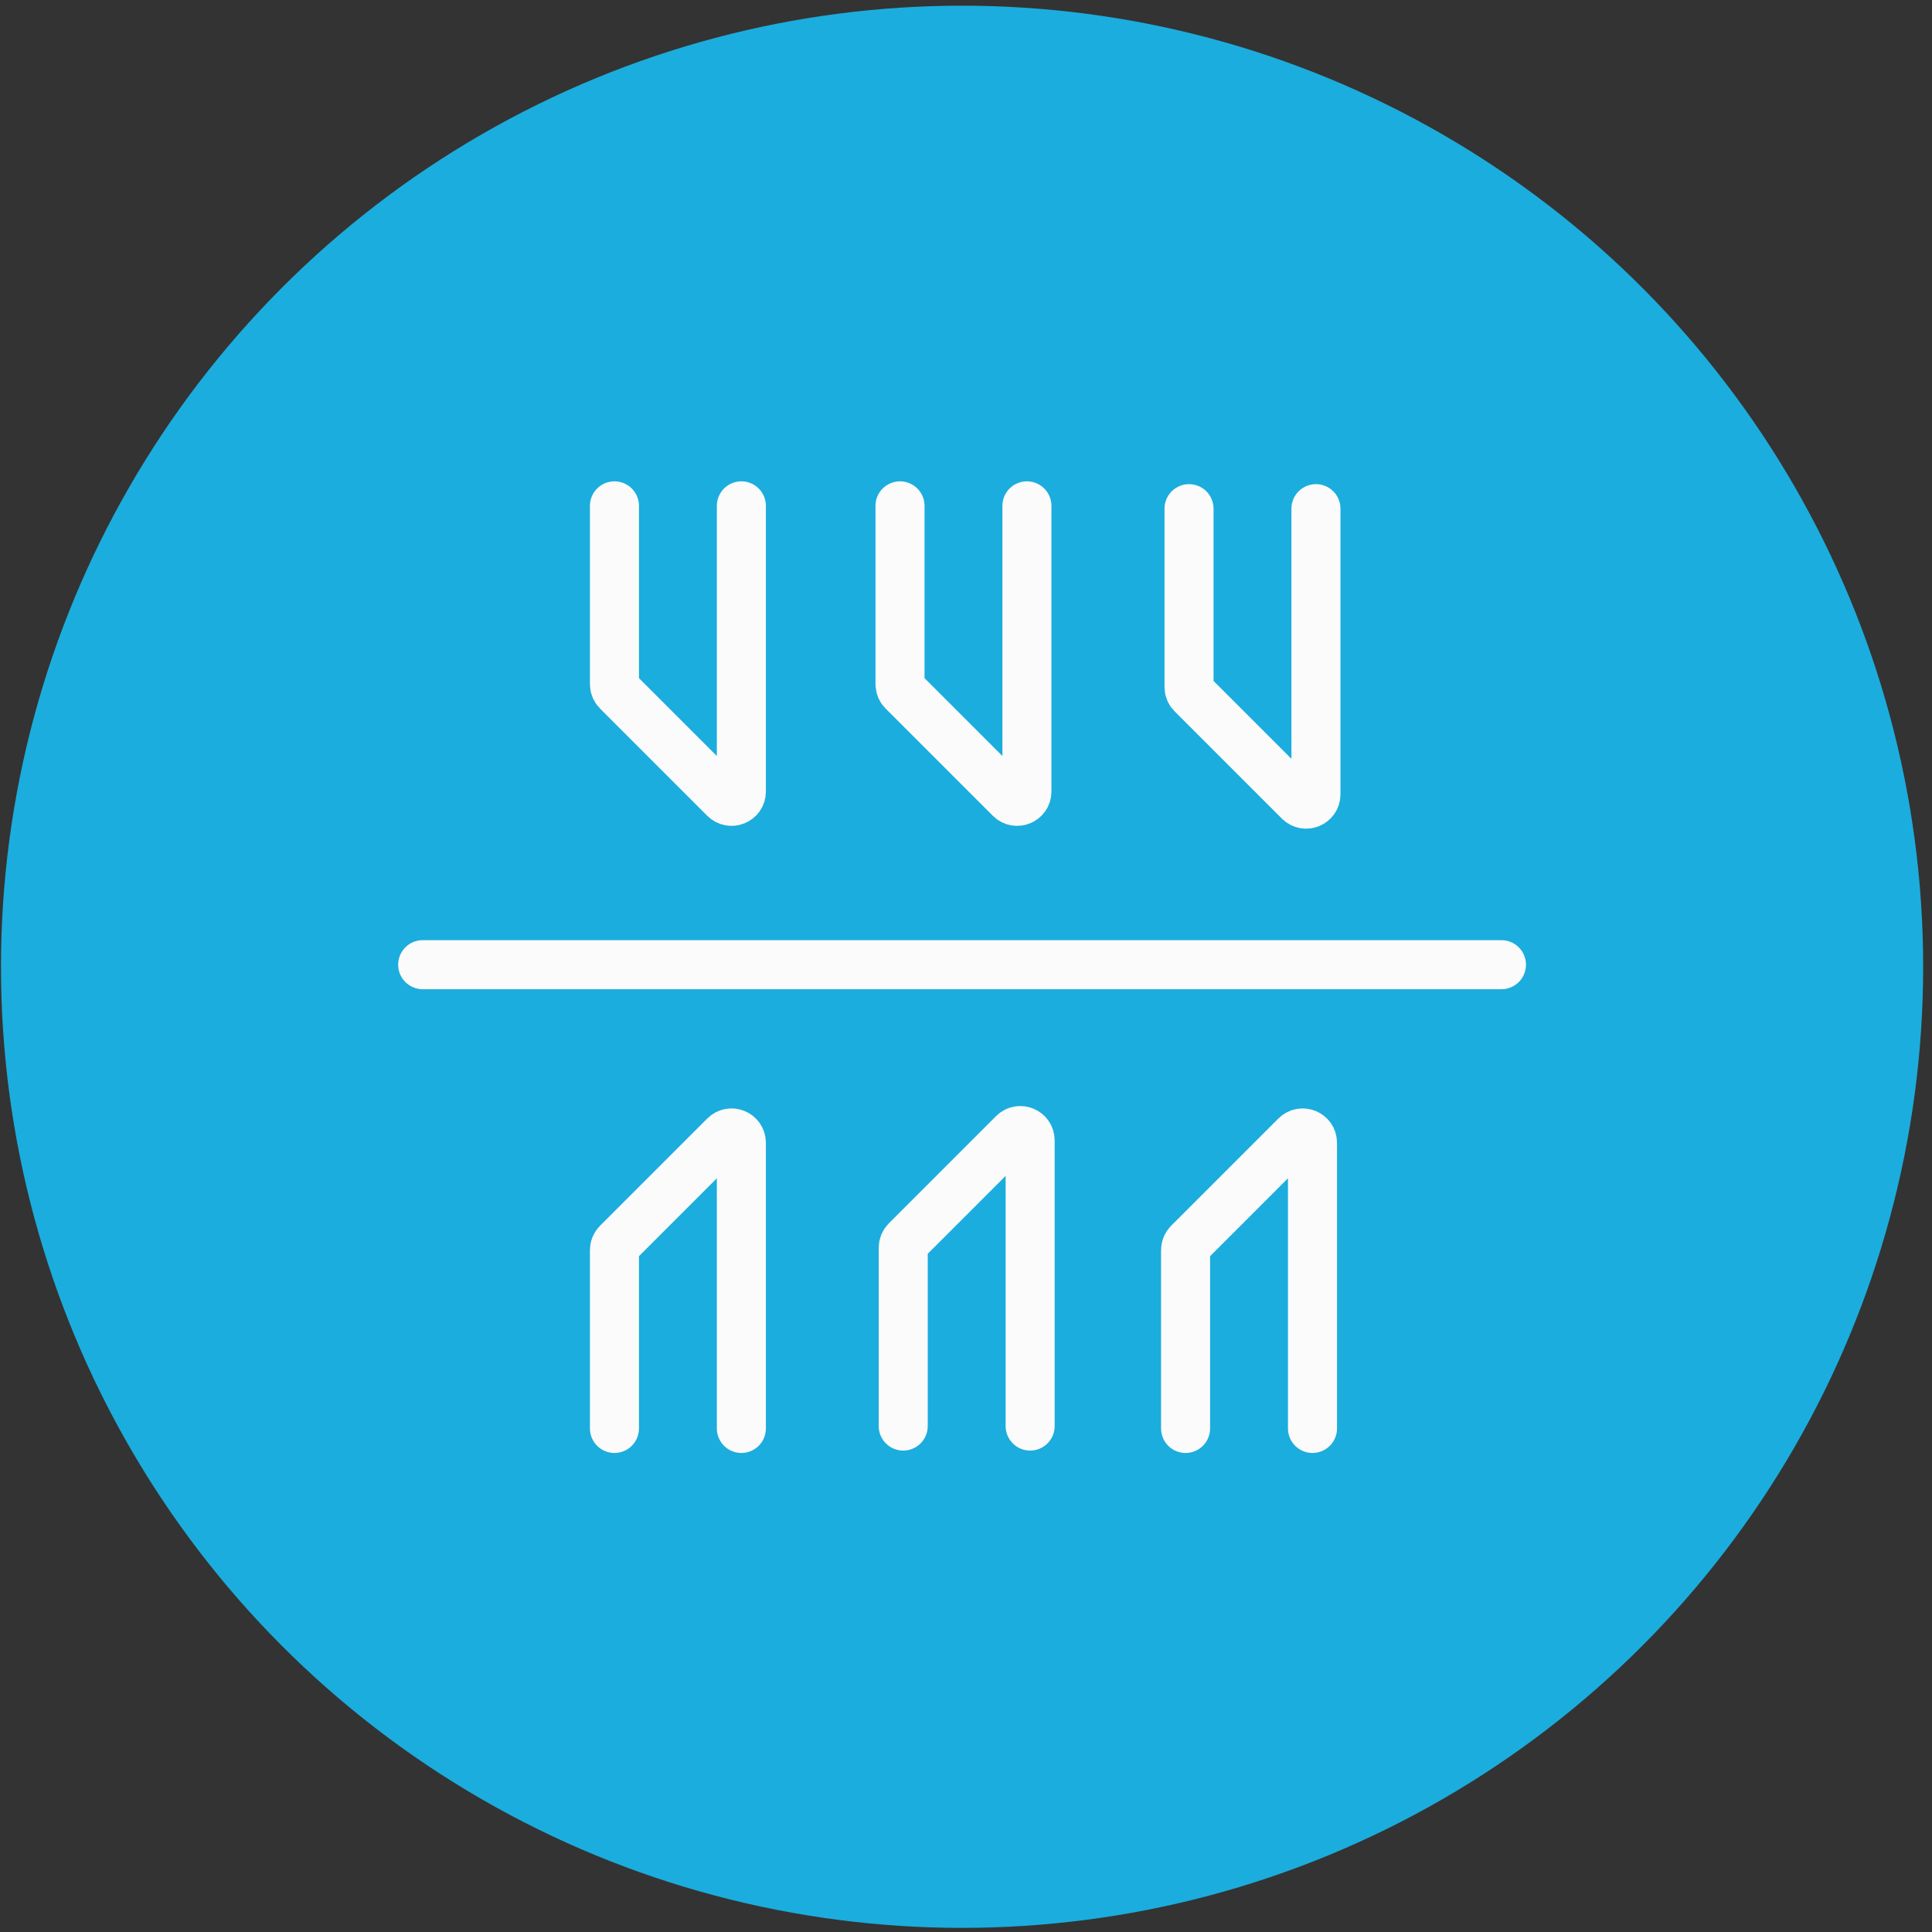
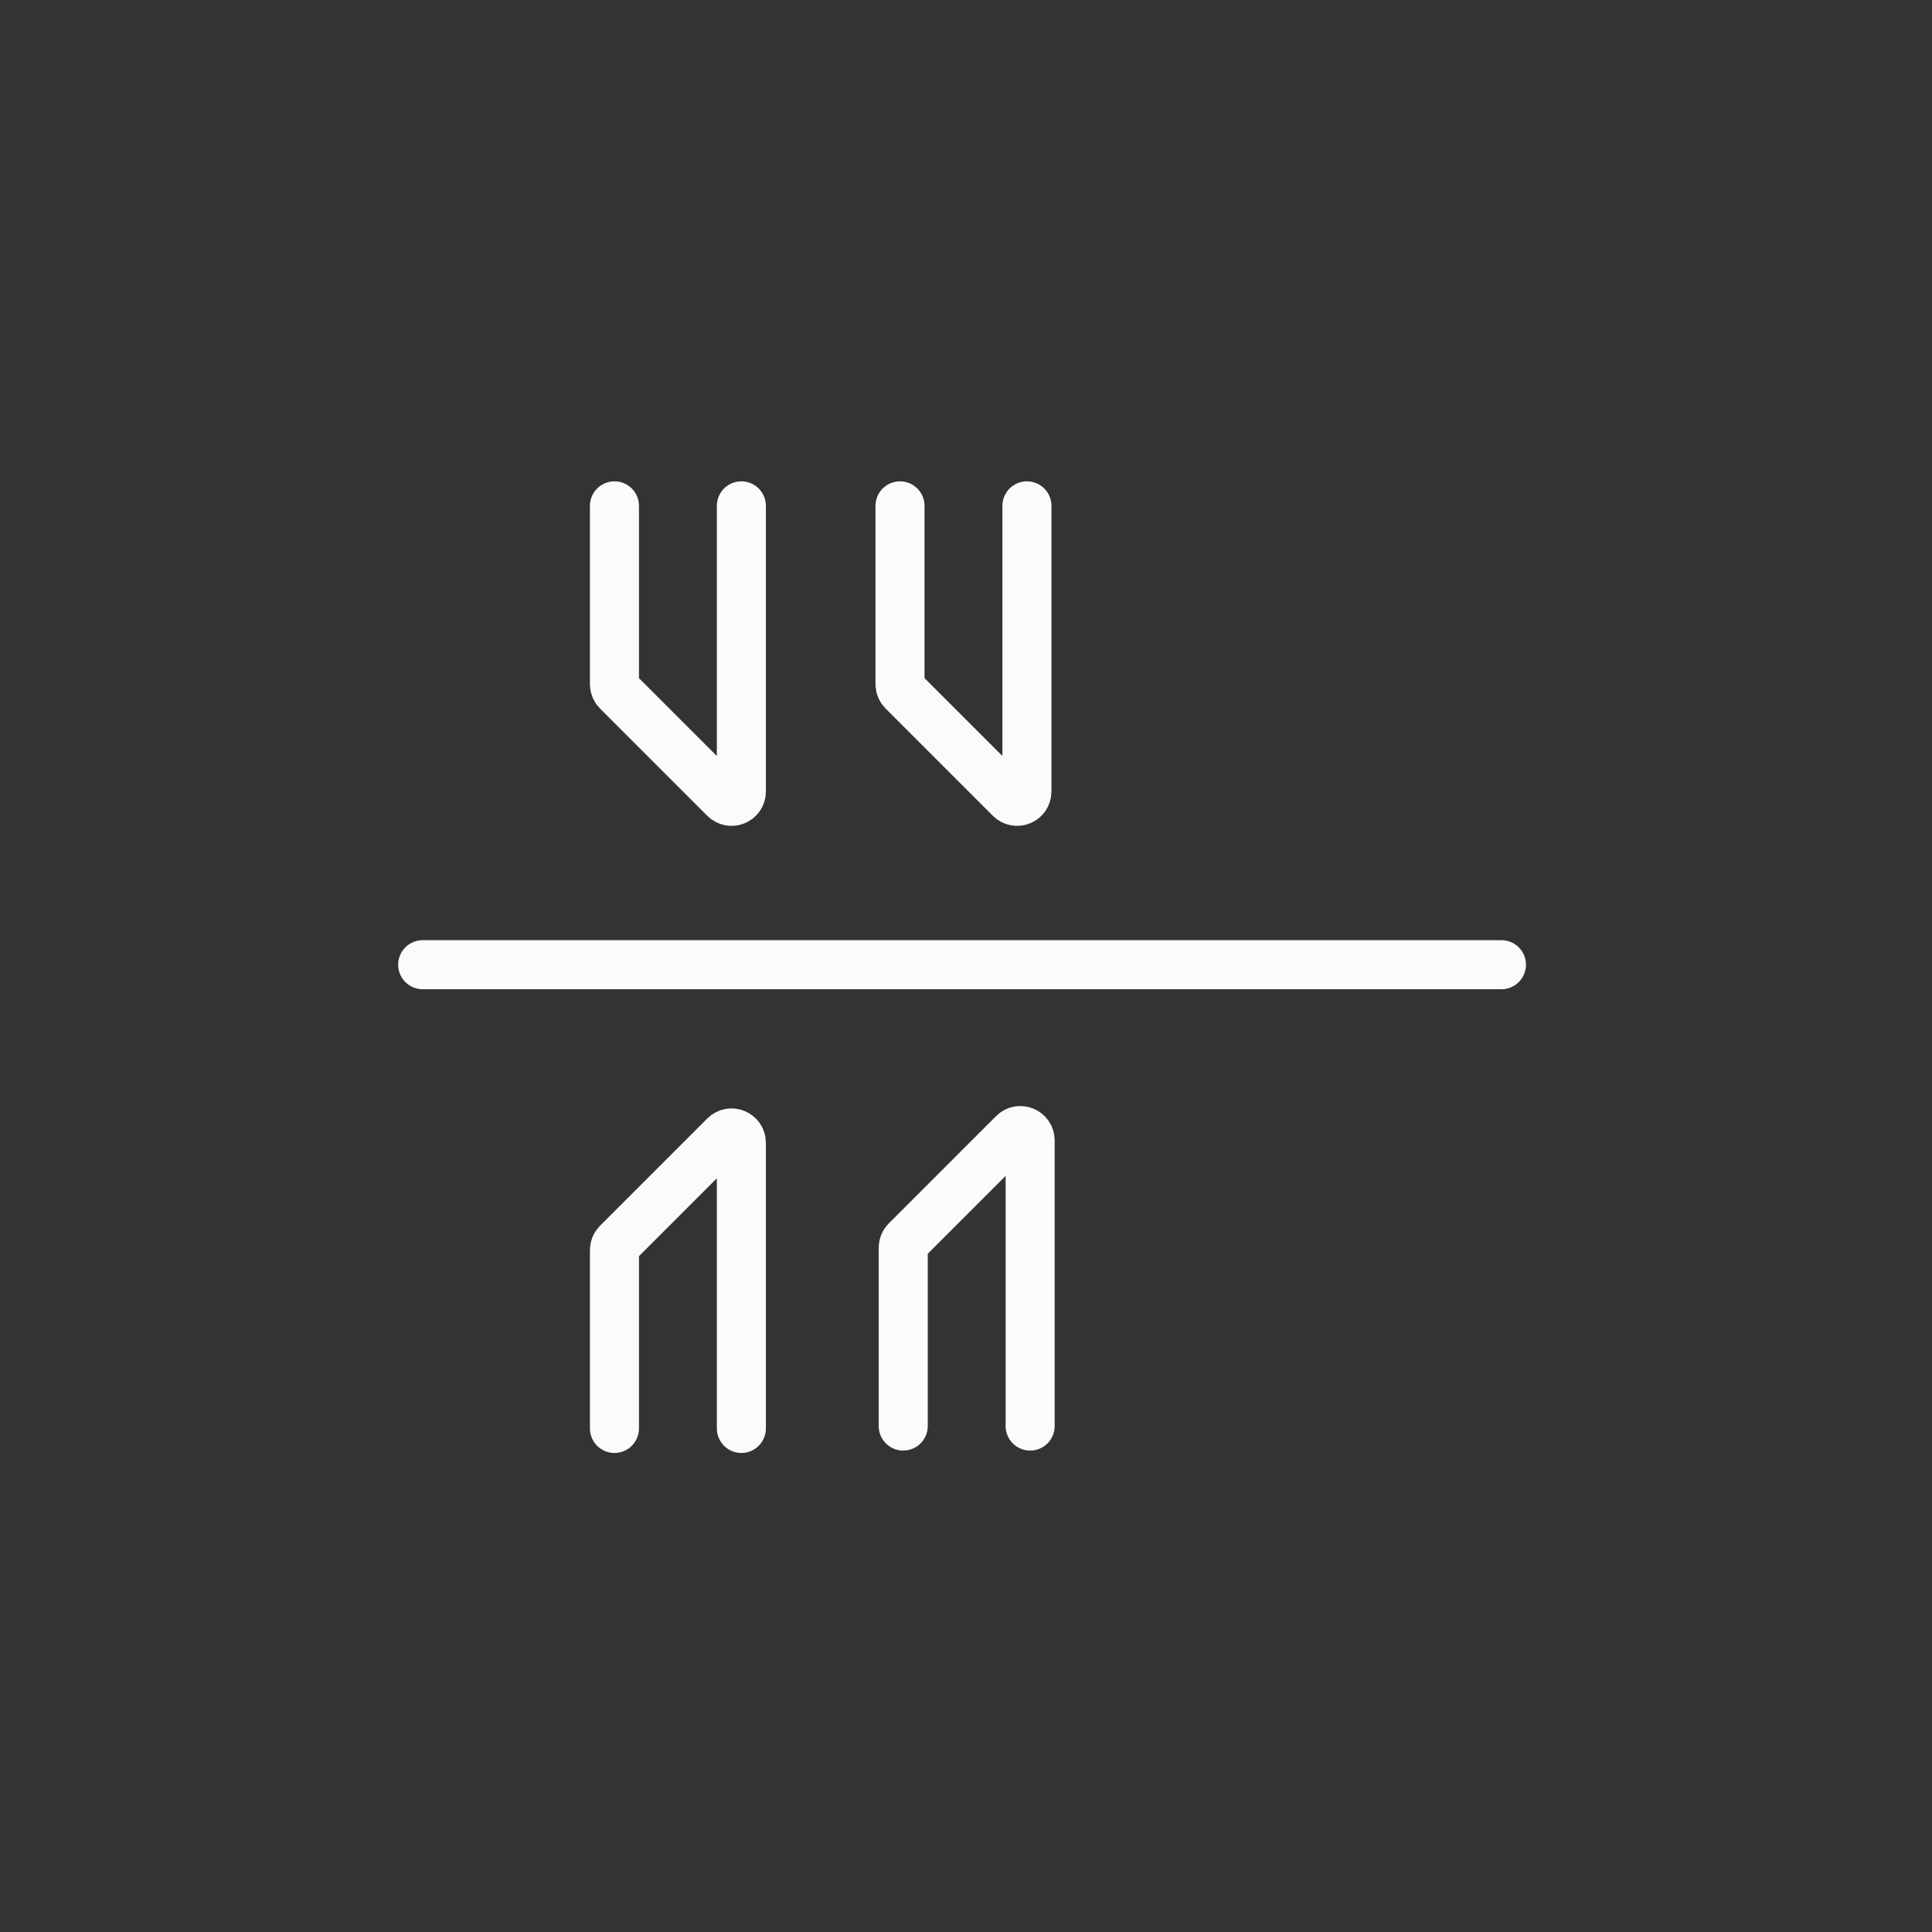
<svg xmlns="http://www.w3.org/2000/svg" width="197" height="197" viewBox="0 0 197 197" fill="none">
  <rect x="0" y="0" width="197" height="197" fill="#333333" stroke="none" />
-   <circle cx="98.099" cy="98.58" r="98" fill="#1BADDD" />
  <path d="M62.654 51.58V69.769C62.654 70.034 62.759 70.288 62.947 70.476L73.888 81.417C74.518 82.047 75.595 81.601 75.595 80.71V51.58" stroke="#FBFBFB" stroke-width="5" stroke-linecap="round" />
  <path d="M62.654 145.654L62.654 127.466C62.654 127.2 62.759 126.946 62.947 126.758L73.888 115.817C74.518 115.187 75.595 115.633 75.595 116.524L75.595 145.654" stroke="#FBFBFB" stroke-width="5" stroke-linecap="round" />
  <path d="M91.771 51.58V69.769C91.771 70.034 91.877 70.288 92.064 70.476L103.005 81.417C103.635 82.047 104.712 81.601 104.712 80.71V51.58" stroke="#FBFBFB" stroke-width="5" stroke-linecap="round" />
  <path d="M92.099 145.411L92.099 127.223C92.099 126.957 92.205 126.703 92.392 126.516L103.333 115.574C103.963 114.944 105.041 115.391 105.041 116.281L105.041 145.411" stroke="#FBFBFB" stroke-width="5" stroke-linecap="round" />
-   <path d="M121.242 51.867V70.056C121.242 70.321 121.347 70.576 121.535 70.763L132.476 81.704C133.106 82.334 134.183 81.888 134.183 80.997V51.867" stroke="#FBFBFB" stroke-width="5" stroke-linecap="round" />
-   <path d="M120.889 145.654L120.889 127.466C120.889 127.2 120.995 126.946 121.182 126.758L132.123 115.817C132.753 115.187 133.831 115.633 133.831 116.524L133.831 145.654" stroke="#FBFBFB" stroke-width="5" stroke-linecap="round" />
  <path d="M43.099 98.367H153.099" stroke="#FBFBFB" stroke-width="5" stroke-linecap="round" />
</svg>